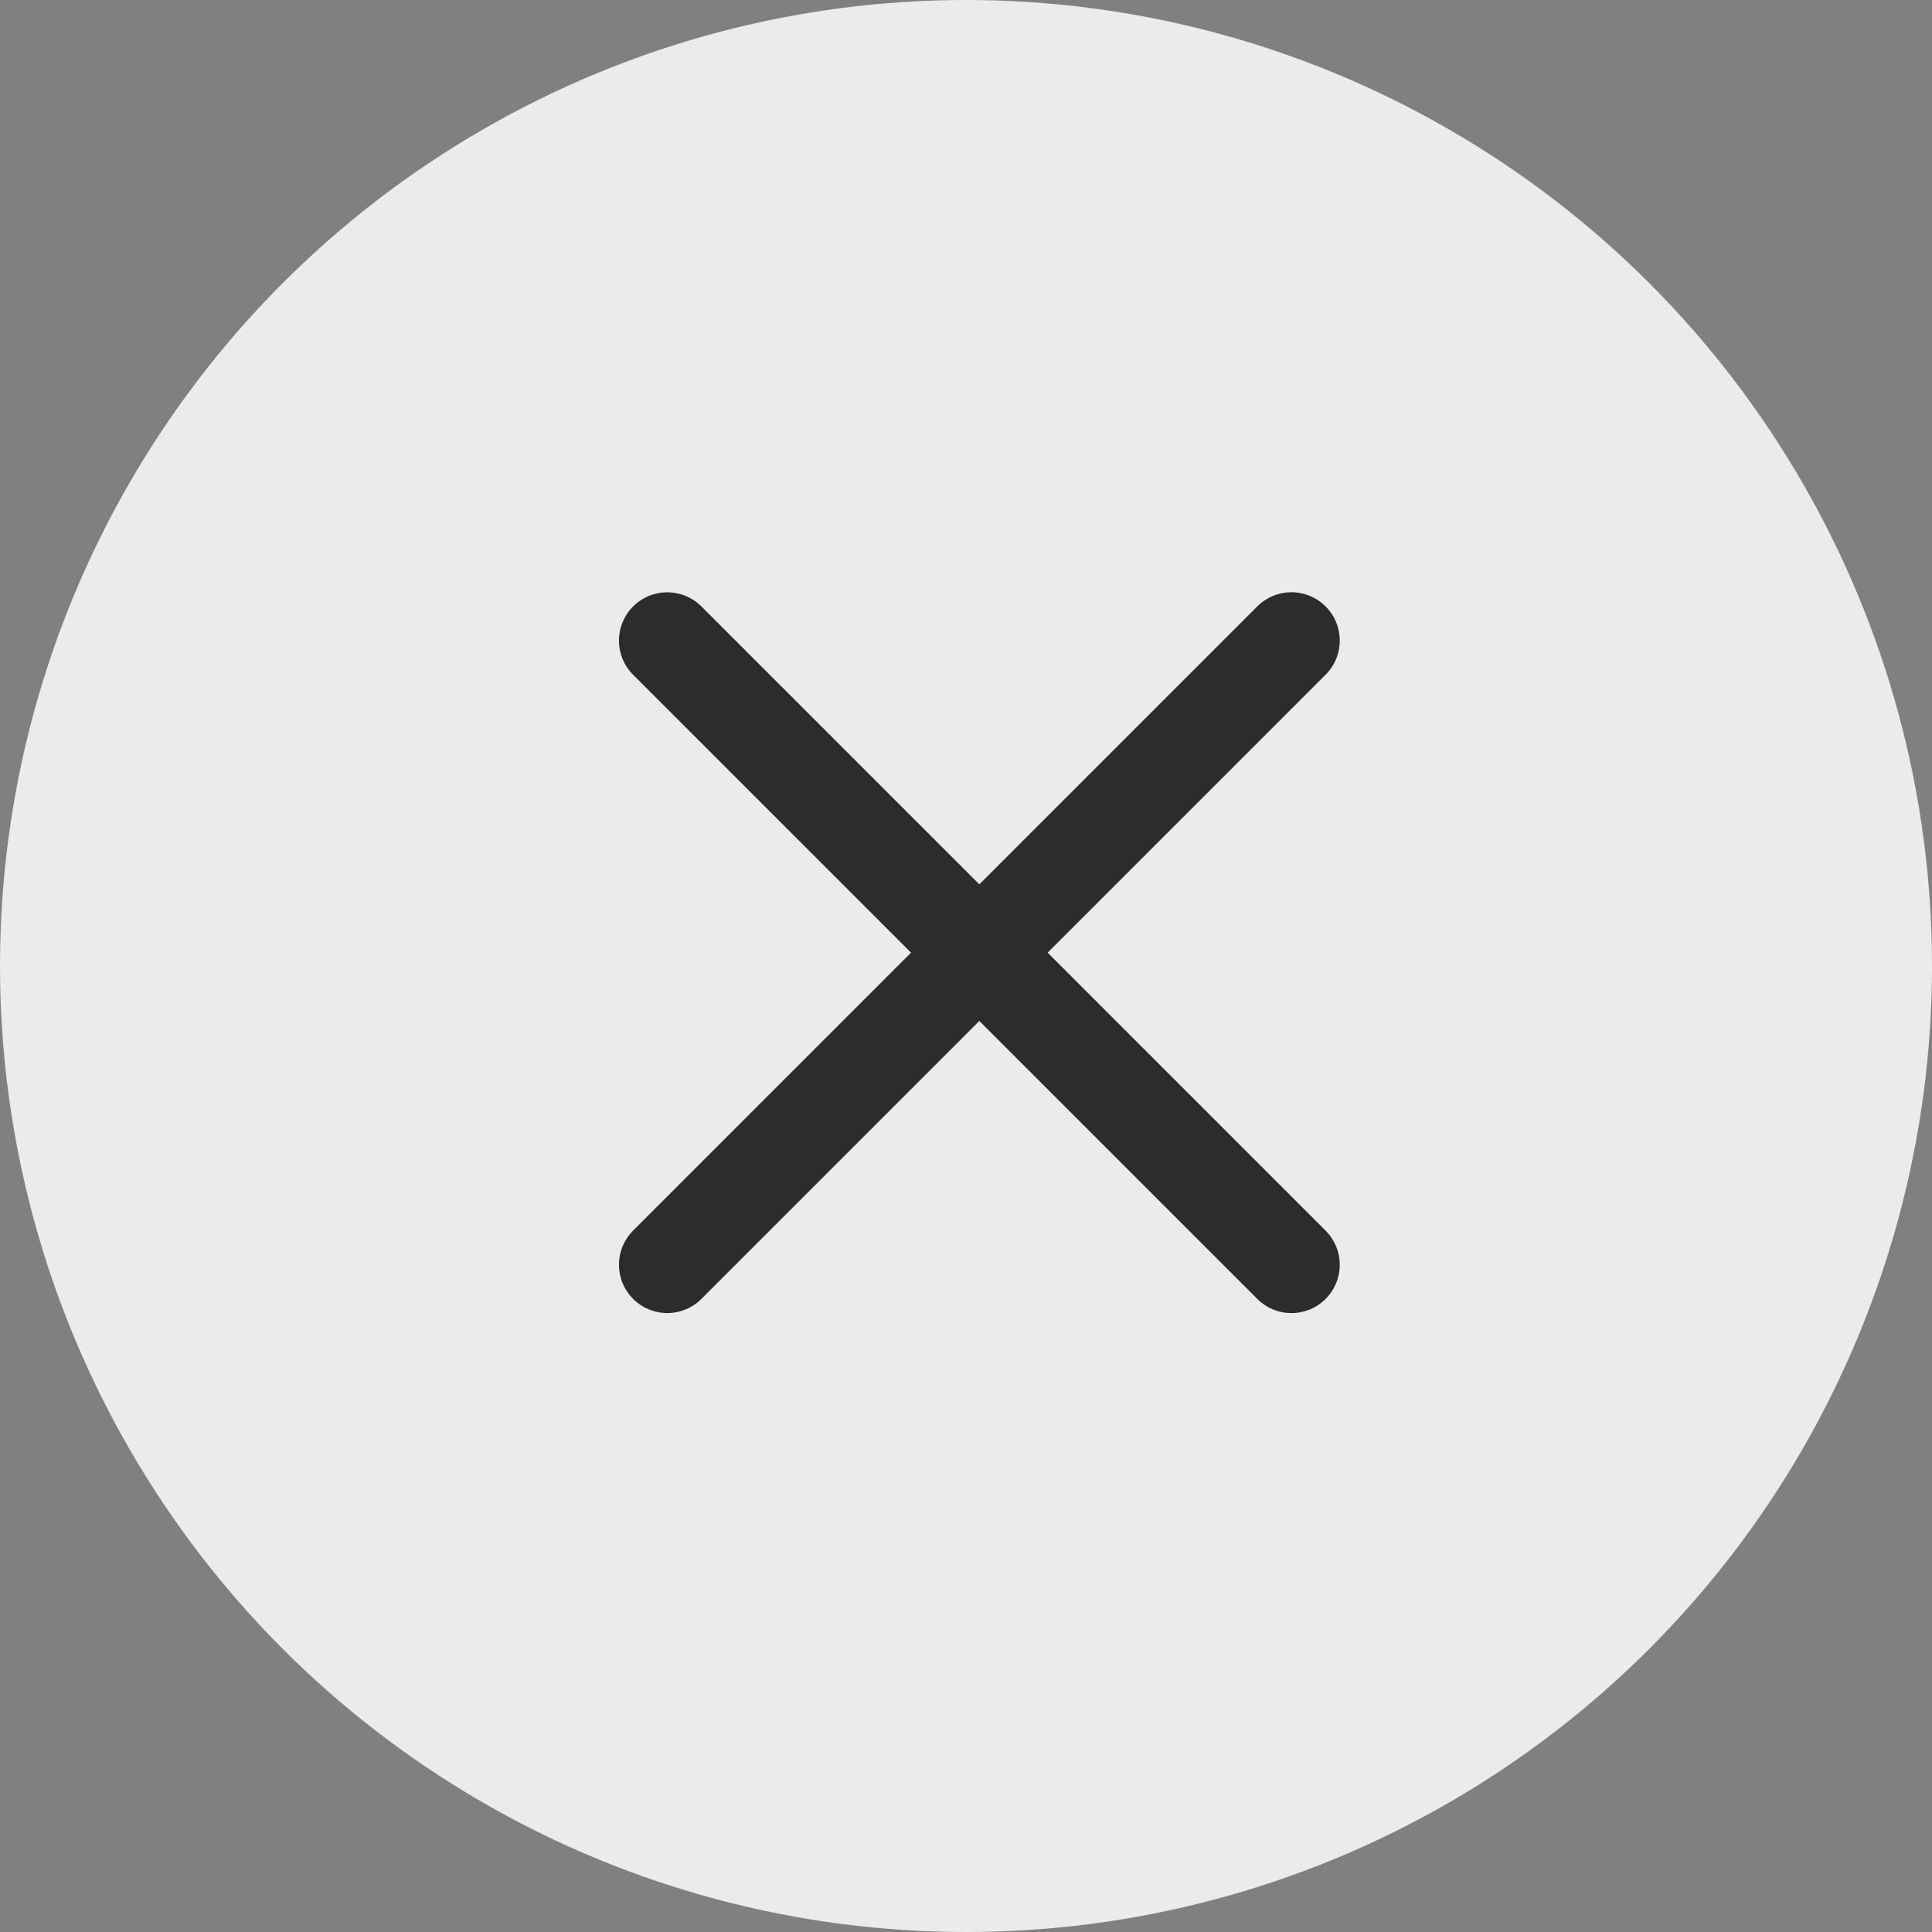
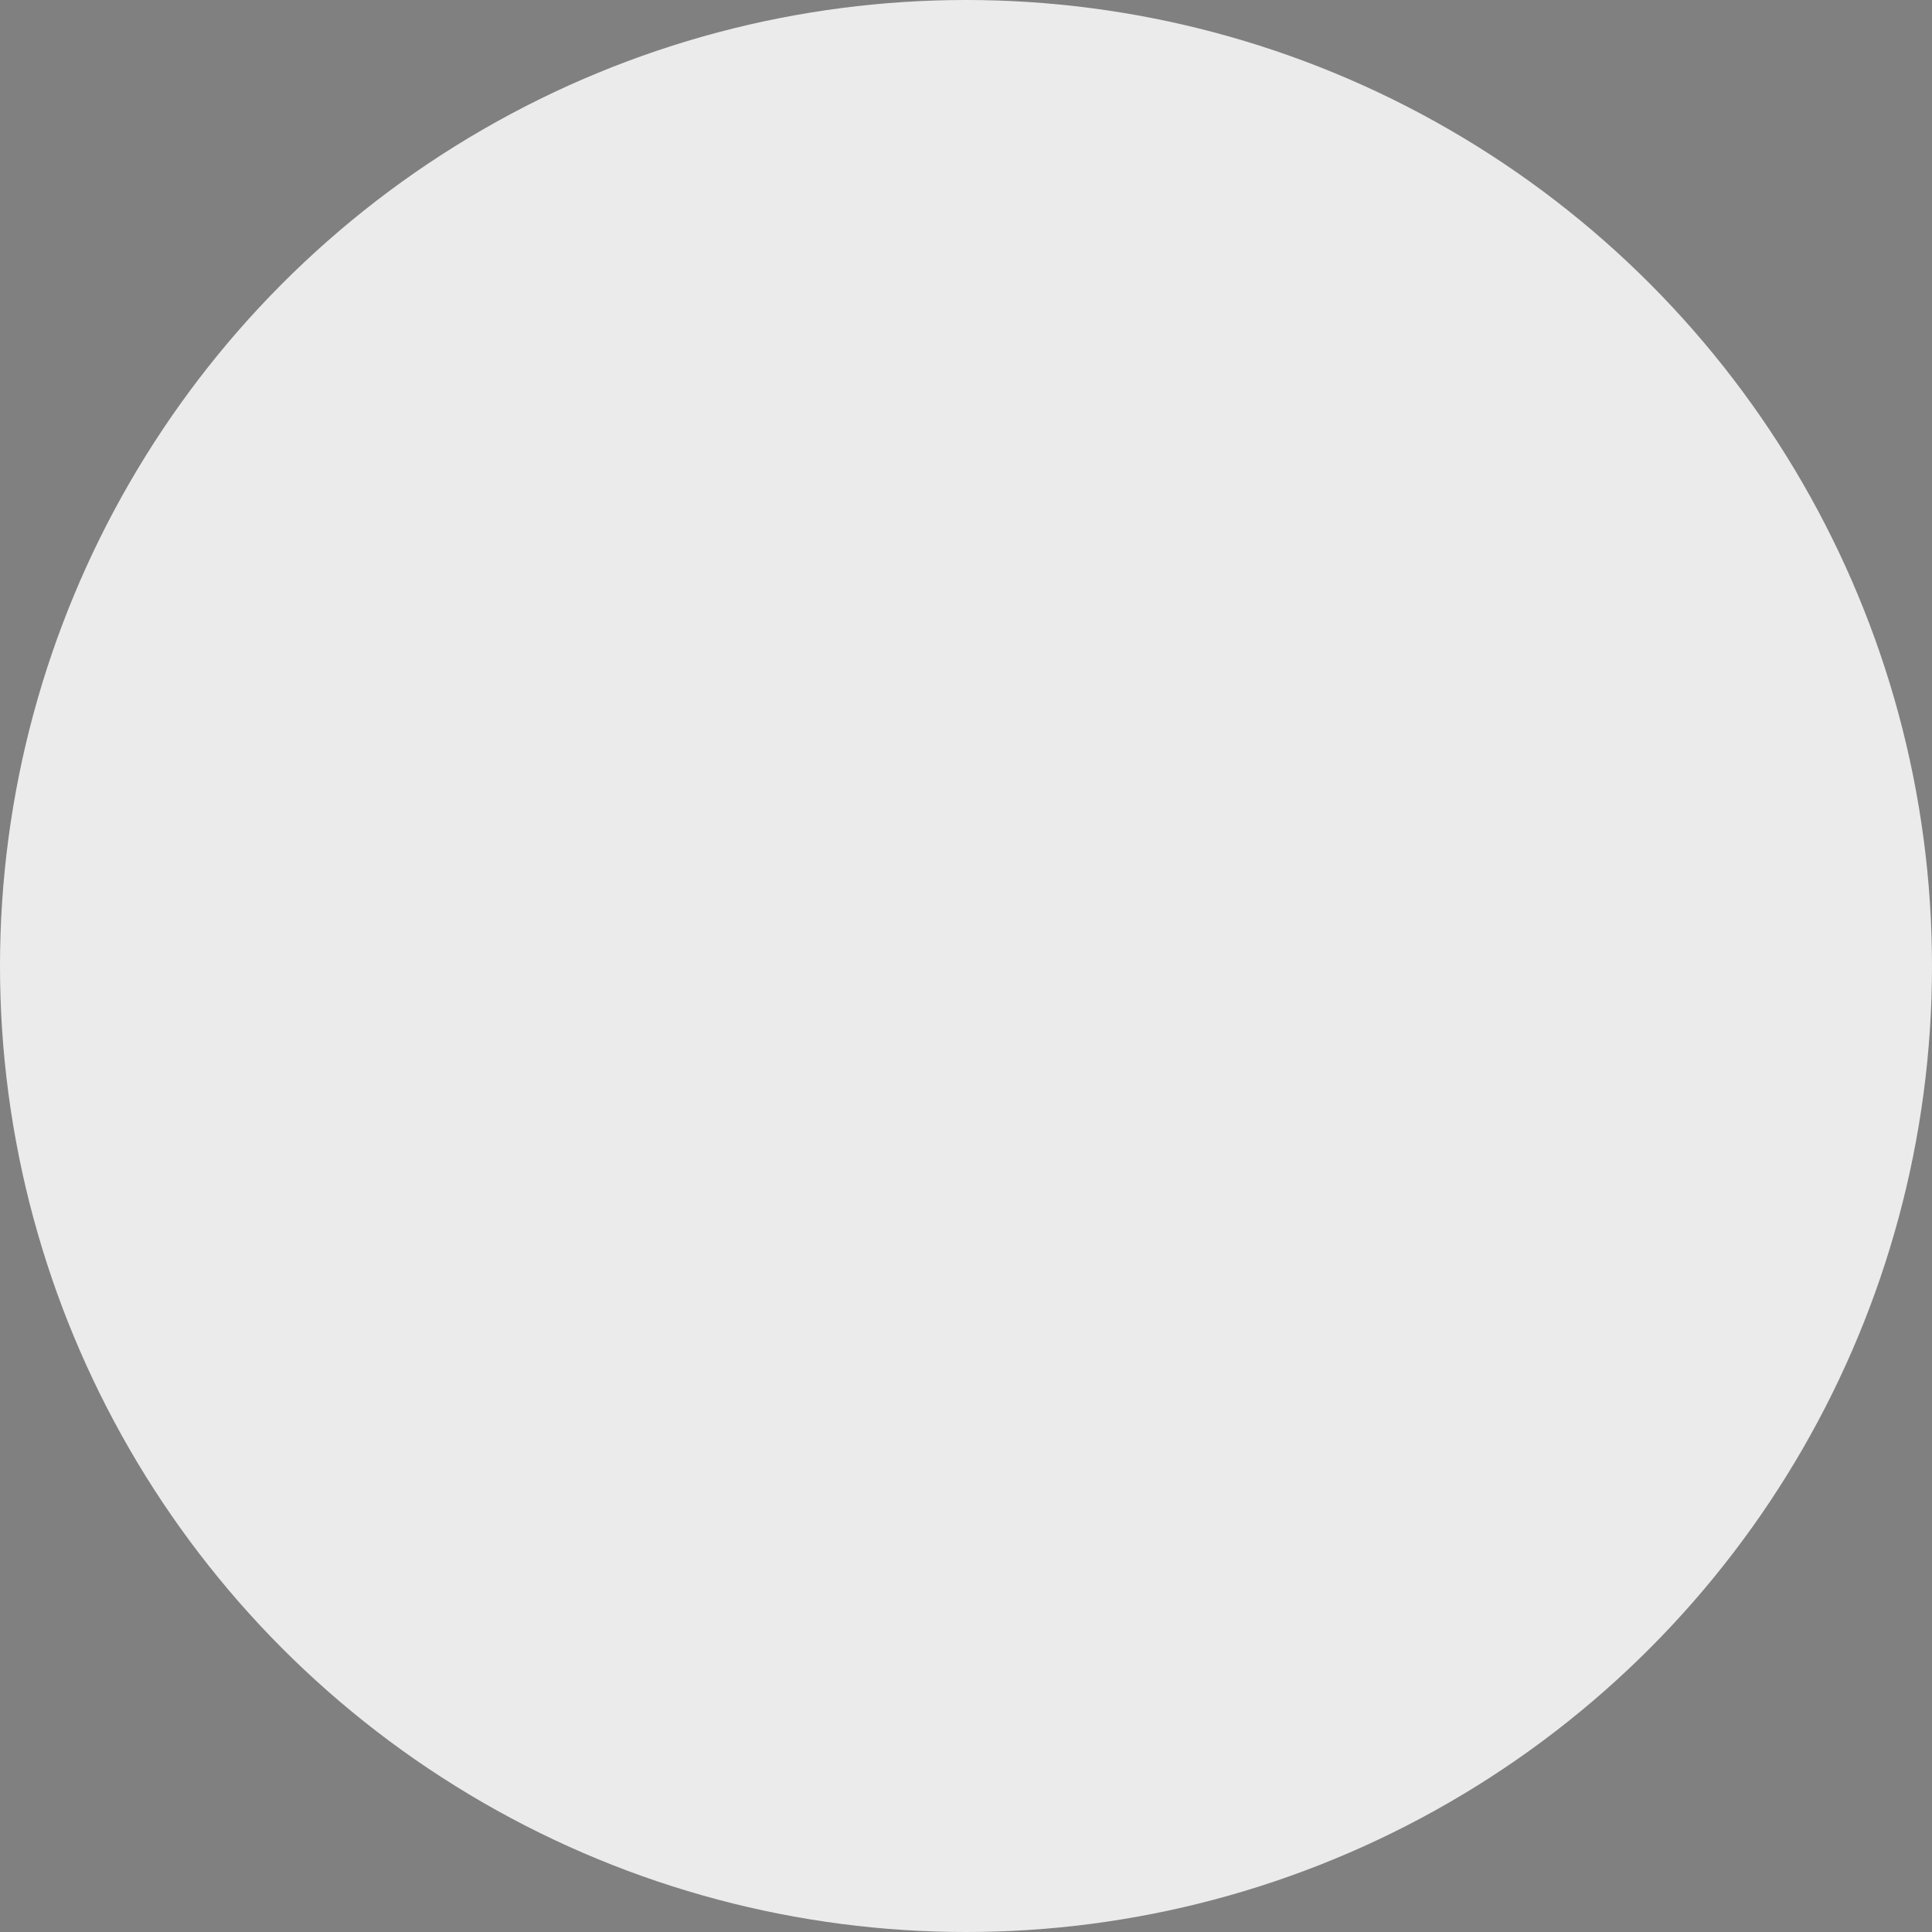
<svg xmlns="http://www.w3.org/2000/svg" width="20" height="20" viewBox="0 0 20 20">
  <rect x="0" y="0" width="20" height="20" fill="#808080" stroke="none" />
  <g id="close" transform="translate(-340 -573.276)">
    <circle id="楕円形_148" data-name="楕円形 148" cx="10" cy="10" r="10" transform="translate(340 573.276)" fill="#ebebeb" />
-     <line id="線_14" data-name="線 14" y2="9.138" transform="translate(353.369 579.907) rotate(45)" fill="none" stroke="#2c2c2c" stroke-linecap="round" stroke-width="1" />
-     <line id="線_15" data-name="線 15" y1="9.138" transform="translate(353.369 586.369) rotate(135)" fill="none" stroke="#2c2c2c" stroke-linecap="round" stroke-width="1" />
  </g>
</svg>